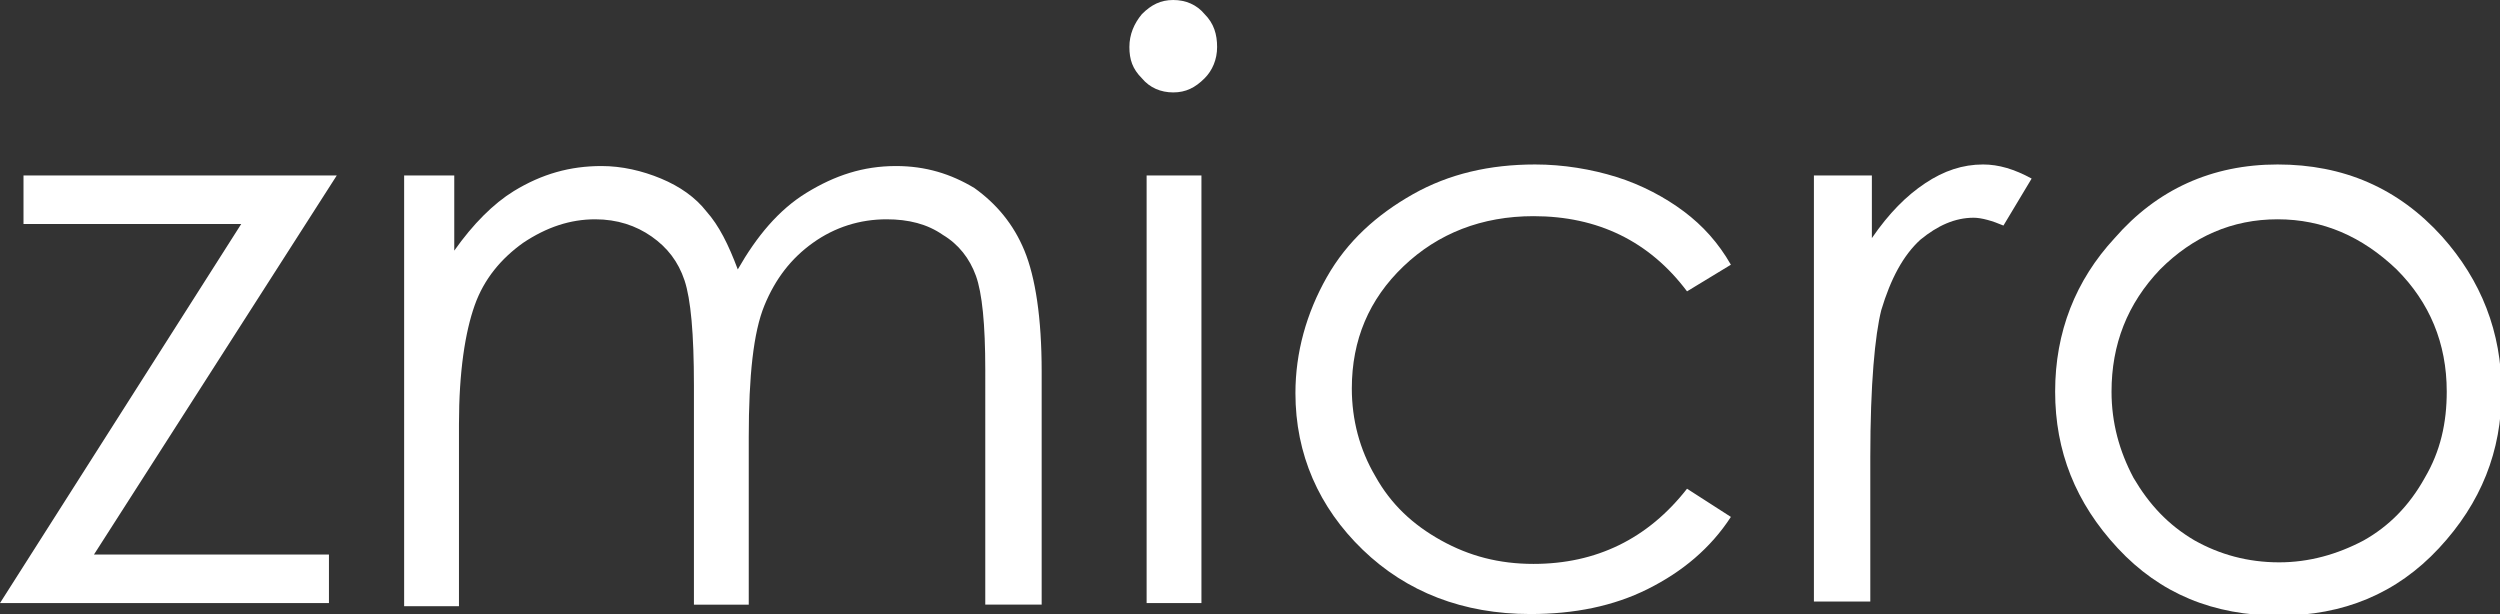
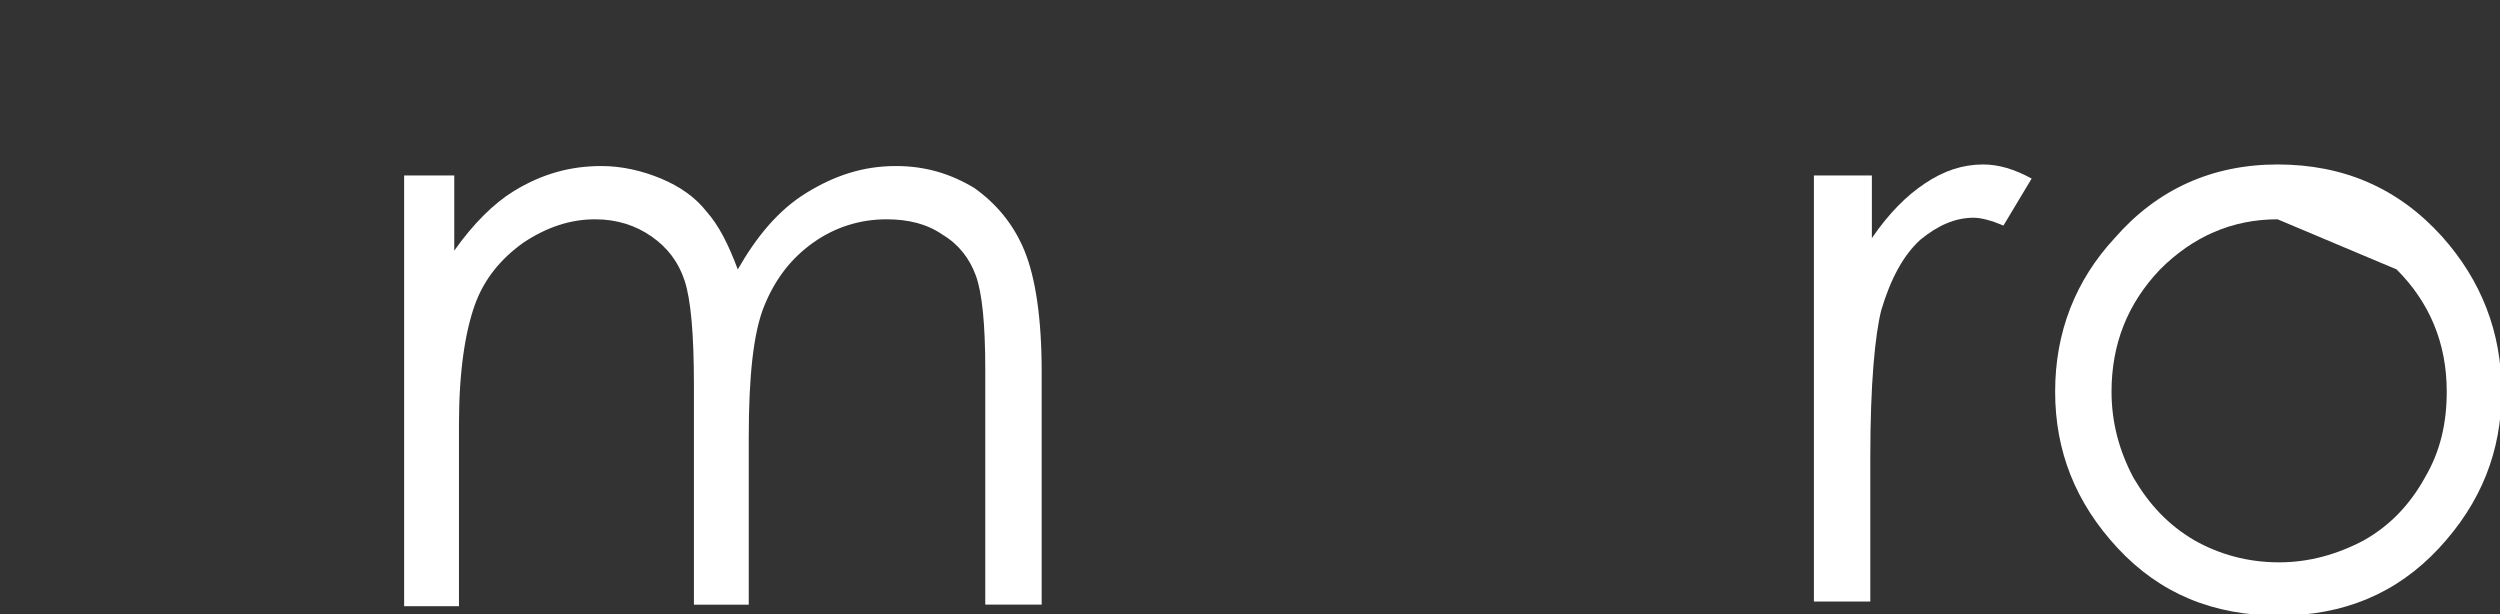
<svg xmlns="http://www.w3.org/2000/svg" xmlns:xlink="http://www.w3.org/1999/xlink" version="1.1" id="Layer_1" x="0px" y="0px" width="159.6px" height="39.2px" viewBox="0 0 159.6 39.2" style="enable-background:new 0 0 159.6 39.2;" xml:space="preserve">
  <rect x="0" y="0" width="159.6" height="39.2" fill="#333333" stroke="none" />
  <style type="text/css">

	.st0{fill:#FFFFFF;}

	.st1{clip-path:url(#SVGID_2_);fill:#FFFFFF;}

</style>
-   <polygon class="st0" points="1.5,11.2 1.5,14.3 15.4,14.3 0,38.5 21,38.5 21,35.4 6,35.4 21.5,11.2 " />
  <g>
    <defs>
      <rect id="SVGID_1_" width="159.6" height="39.2" />
    </defs>
    <clipPath id="SVGID_2_">
      <use xlink:href="#SVGID_1_" style="overflow:visible;" />
    </clipPath>
    <path class="st1" d="M25.5,11.2H29V16c1.2-1.7,2.5-3,3.8-3.8c1.8-1.1,3.6-1.6,5.6-1.6c1.3,0,2.6,0.3,3.8,0.8    c1.2,0.5,2.2,1.2,2.9,2.1c0.8,0.9,1.4,2.1,2,3.7c1.2-2.1,2.6-3.8,4.4-4.9c1.8-1.1,3.6-1.7,5.7-1.7c1.9,0,3.5,0.5,5,1.4    c1.4,1,2.5,2.3,3.2,4c0.7,1.7,1.1,4.3,1.1,7.7v14.9h-3.6V23.6c0-2.9-0.2-4.9-0.6-6c-0.4-1.1-1.1-2-2.1-2.6c-1-0.7-2.2-1-3.6-1    c-1.7,0-3.3,0.5-4.7,1.5c-1.4,1-2.4,2.3-3.1,4c-0.7,1.7-1,4.5-1,8.4v10.7h-3.5v-14c0-3.3-0.2-5.5-0.6-6.7c-0.4-1.2-1.1-2.1-2.1-2.8    c-1-0.7-2.2-1.1-3.6-1.1c-1.6,0-3.1,0.5-4.6,1.5c-1.4,1-2.5,2.3-3.1,4s-1,4.2-1,7.6v11.6h-3.5V11.2z" />
-     <path class="st1" d="M73.2,11.2h3.5v27.3h-3.5V11.2z M74.9,0c0.8,0,1.5,0.3,2,0.9c0.6,0.6,0.8,1.3,0.8,2.1c0,0.8-0.3,1.5-0.8,2    c-0.6,0.6-1.2,0.9-2,0.9c-0.8,0-1.5-0.3-2-0.9c-0.6-0.6-0.8-1.2-0.8-2c0-0.8,0.3-1.5,0.8-2.1C73.5,0.3,74.1,0,74.9,0" />
-     <path class="st1" d="M110.5,16.9l-2.8,1.7c-2.4-3.2-5.7-4.8-9.8-4.8c-3.3,0-6.1,1.1-8.3,3.2s-3.3,4.7-3.3,7.8c0,2,0.5,3.9,1.5,5.6    c1,1.8,2.4,3.1,4.2,4.1c1.8,1,3.7,1.5,5.9,1.5c4,0,7.3-1.6,9.8-4.8l2.8,1.8c-1.3,2-3.1,3.5-5.3,4.6c-2.2,1.1-4.7,1.6-7.5,1.6    c-4.3,0-7.9-1.4-10.7-4.1c-2.8-2.7-4.3-6.1-4.3-10c0-2.6,0.7-5.1,2-7.4c1.3-2.3,3.2-4,5.5-5.3c2.3-1.3,4.9-1.9,7.8-1.9    c1.8,0,3.6,0.3,5.2,0.8s3.1,1.3,4.3,2.2C108.7,14.4,109.7,15.5,110.5,16.9" />
    <path class="st1" d="M115.9,11.2h3.6v4c1.1-1.6,2.2-2.7,3.4-3.5c1.2-0.8,2.4-1.2,3.7-1.2c1,0,2,0.3,3.1,0.9l-1.8,3    c-0.7-0.3-1.4-0.5-1.9-0.5c-1.2,0-2.3,0.5-3.4,1.4c-1.1,1-1.9,2.5-2.5,4.5c-0.4,1.6-0.7,4.7-0.7,9.4v9.2h-3.6V11.2z" />
-     <path class="st1" d="M145.4,14c-2.9,0-5.4,1.1-7.5,3.2c-2.1,2.2-3.1,4.8-3.1,7.8c0,2,0.5,3.8,1.4,5.5c1,1.7,2.2,3,3.9,4    c1.6,0.9,3.4,1.4,5.4,1.4c1.9,0,3.7-0.5,5.4-1.4c1.6-0.9,2.9-2.2,3.9-4c1-1.7,1.4-3.5,1.4-5.5c0-3.1-1.1-5.7-3.2-7.8    C150.8,15.1,148.3,14,145.4,14 M145.4,10.5c4.2,0,7.7,1.5,10.5,4.6c2.5,2.8,3.8,6.1,3.8,9.9c0,3.8-1.3,7.1-4,10    c-2.7,2.9-6.1,4.3-10.2,4.3c-4.2,0-7.6-1.4-10.3-4.3c-2.7-2.9-4-6.2-4-10c0-3.8,1.3-7.1,3.8-9.8C137.7,12.1,141.2,10.5,145.4,10.5" />
+     <path class="st1" d="M145.4,14c-2.9,0-5.4,1.1-7.5,3.2c-2.1,2.2-3.1,4.8-3.1,7.8c0,2,0.5,3.8,1.4,5.5c1,1.7,2.2,3,3.9,4    c1.6,0.9,3.4,1.4,5.4,1.4c1.9,0,3.7-0.5,5.4-1.4c1.6-0.9,2.9-2.2,3.9-4c1-1.7,1.4-3.5,1.4-5.5c0-3.1-1.1-5.7-3.2-7.8    M145.4,10.5c4.2,0,7.7,1.5,10.5,4.6c2.5,2.8,3.8,6.1,3.8,9.9c0,3.8-1.3,7.1-4,10    c-2.7,2.9-6.1,4.3-10.2,4.3c-4.2,0-7.6-1.4-10.3-4.3c-2.7-2.9-4-6.2-4-10c0-3.8,1.3-7.1,3.8-9.8C137.7,12.1,141.2,10.5,145.4,10.5" />
  </g>
</svg>